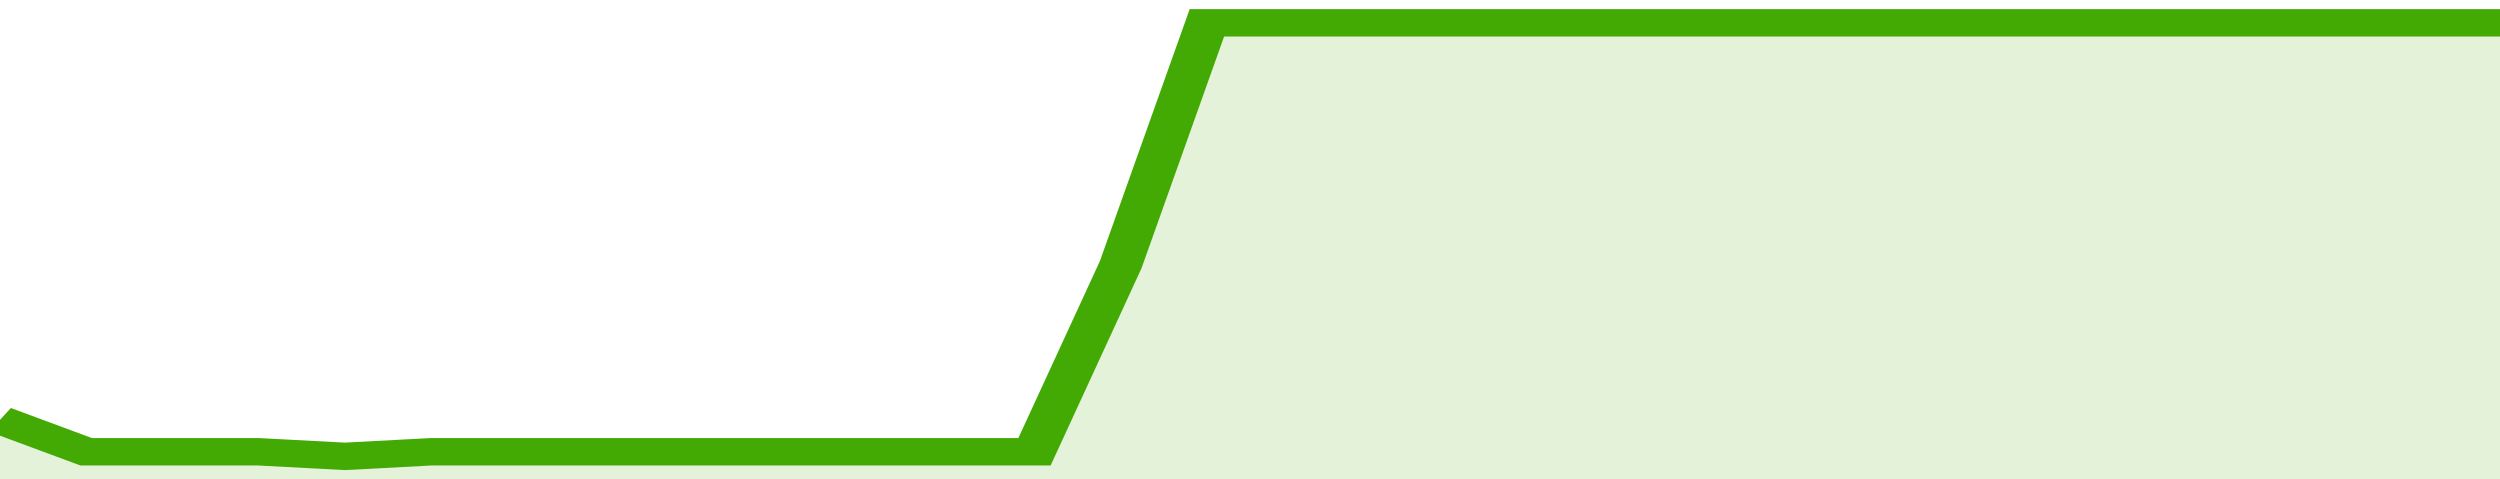
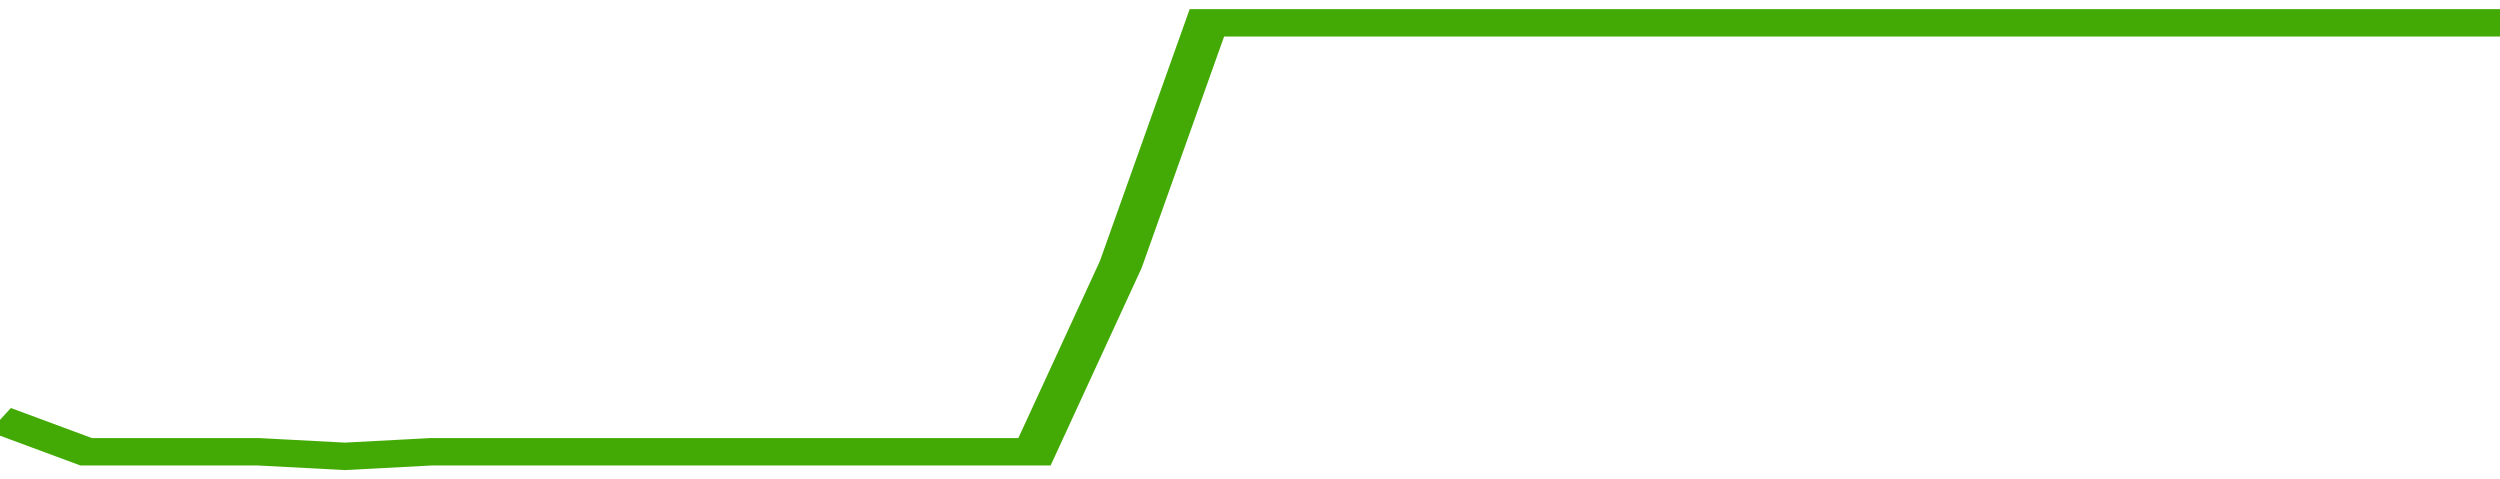
<svg xmlns="http://www.w3.org/2000/svg" viewBox="0 0 348 105" width="120" height="23" preserveAspectRatio="none">
  <polyline fill="none" stroke="#43AA05" stroke-width="6" points="0, 92 12, 99 24, 99 36, 99 48, 100 60, 99 72, 99 84, 99 96, 99 108, 99 120, 99 132, 99 144, 99 156, 58 168, 5 180, 5 192, 5 204, 5 216, 5 228, 5 240, 5 252, 5 264, 5 276, 5 288, 5 300, 5 312, 5 324, 5 336, 5 348, 5 348, 5 "> </polyline>
-   <polygon fill="#43AA05" opacity="0.15" points="0, 105 0, 92 12, 99 24, 99 36, 99 48, 100 60, 99 72, 99 84, 99 96, 99 108, 99 120, 99 132, 99 144, 99 156, 58 168, 5 180, 5 192, 5 204, 5 216, 5 228, 5 240, 5 252, 5 264, 5 276, 5 288, 5 300, 5 312, 5 324, 5 336, 5 348, 5 348, 105 " />
</svg>